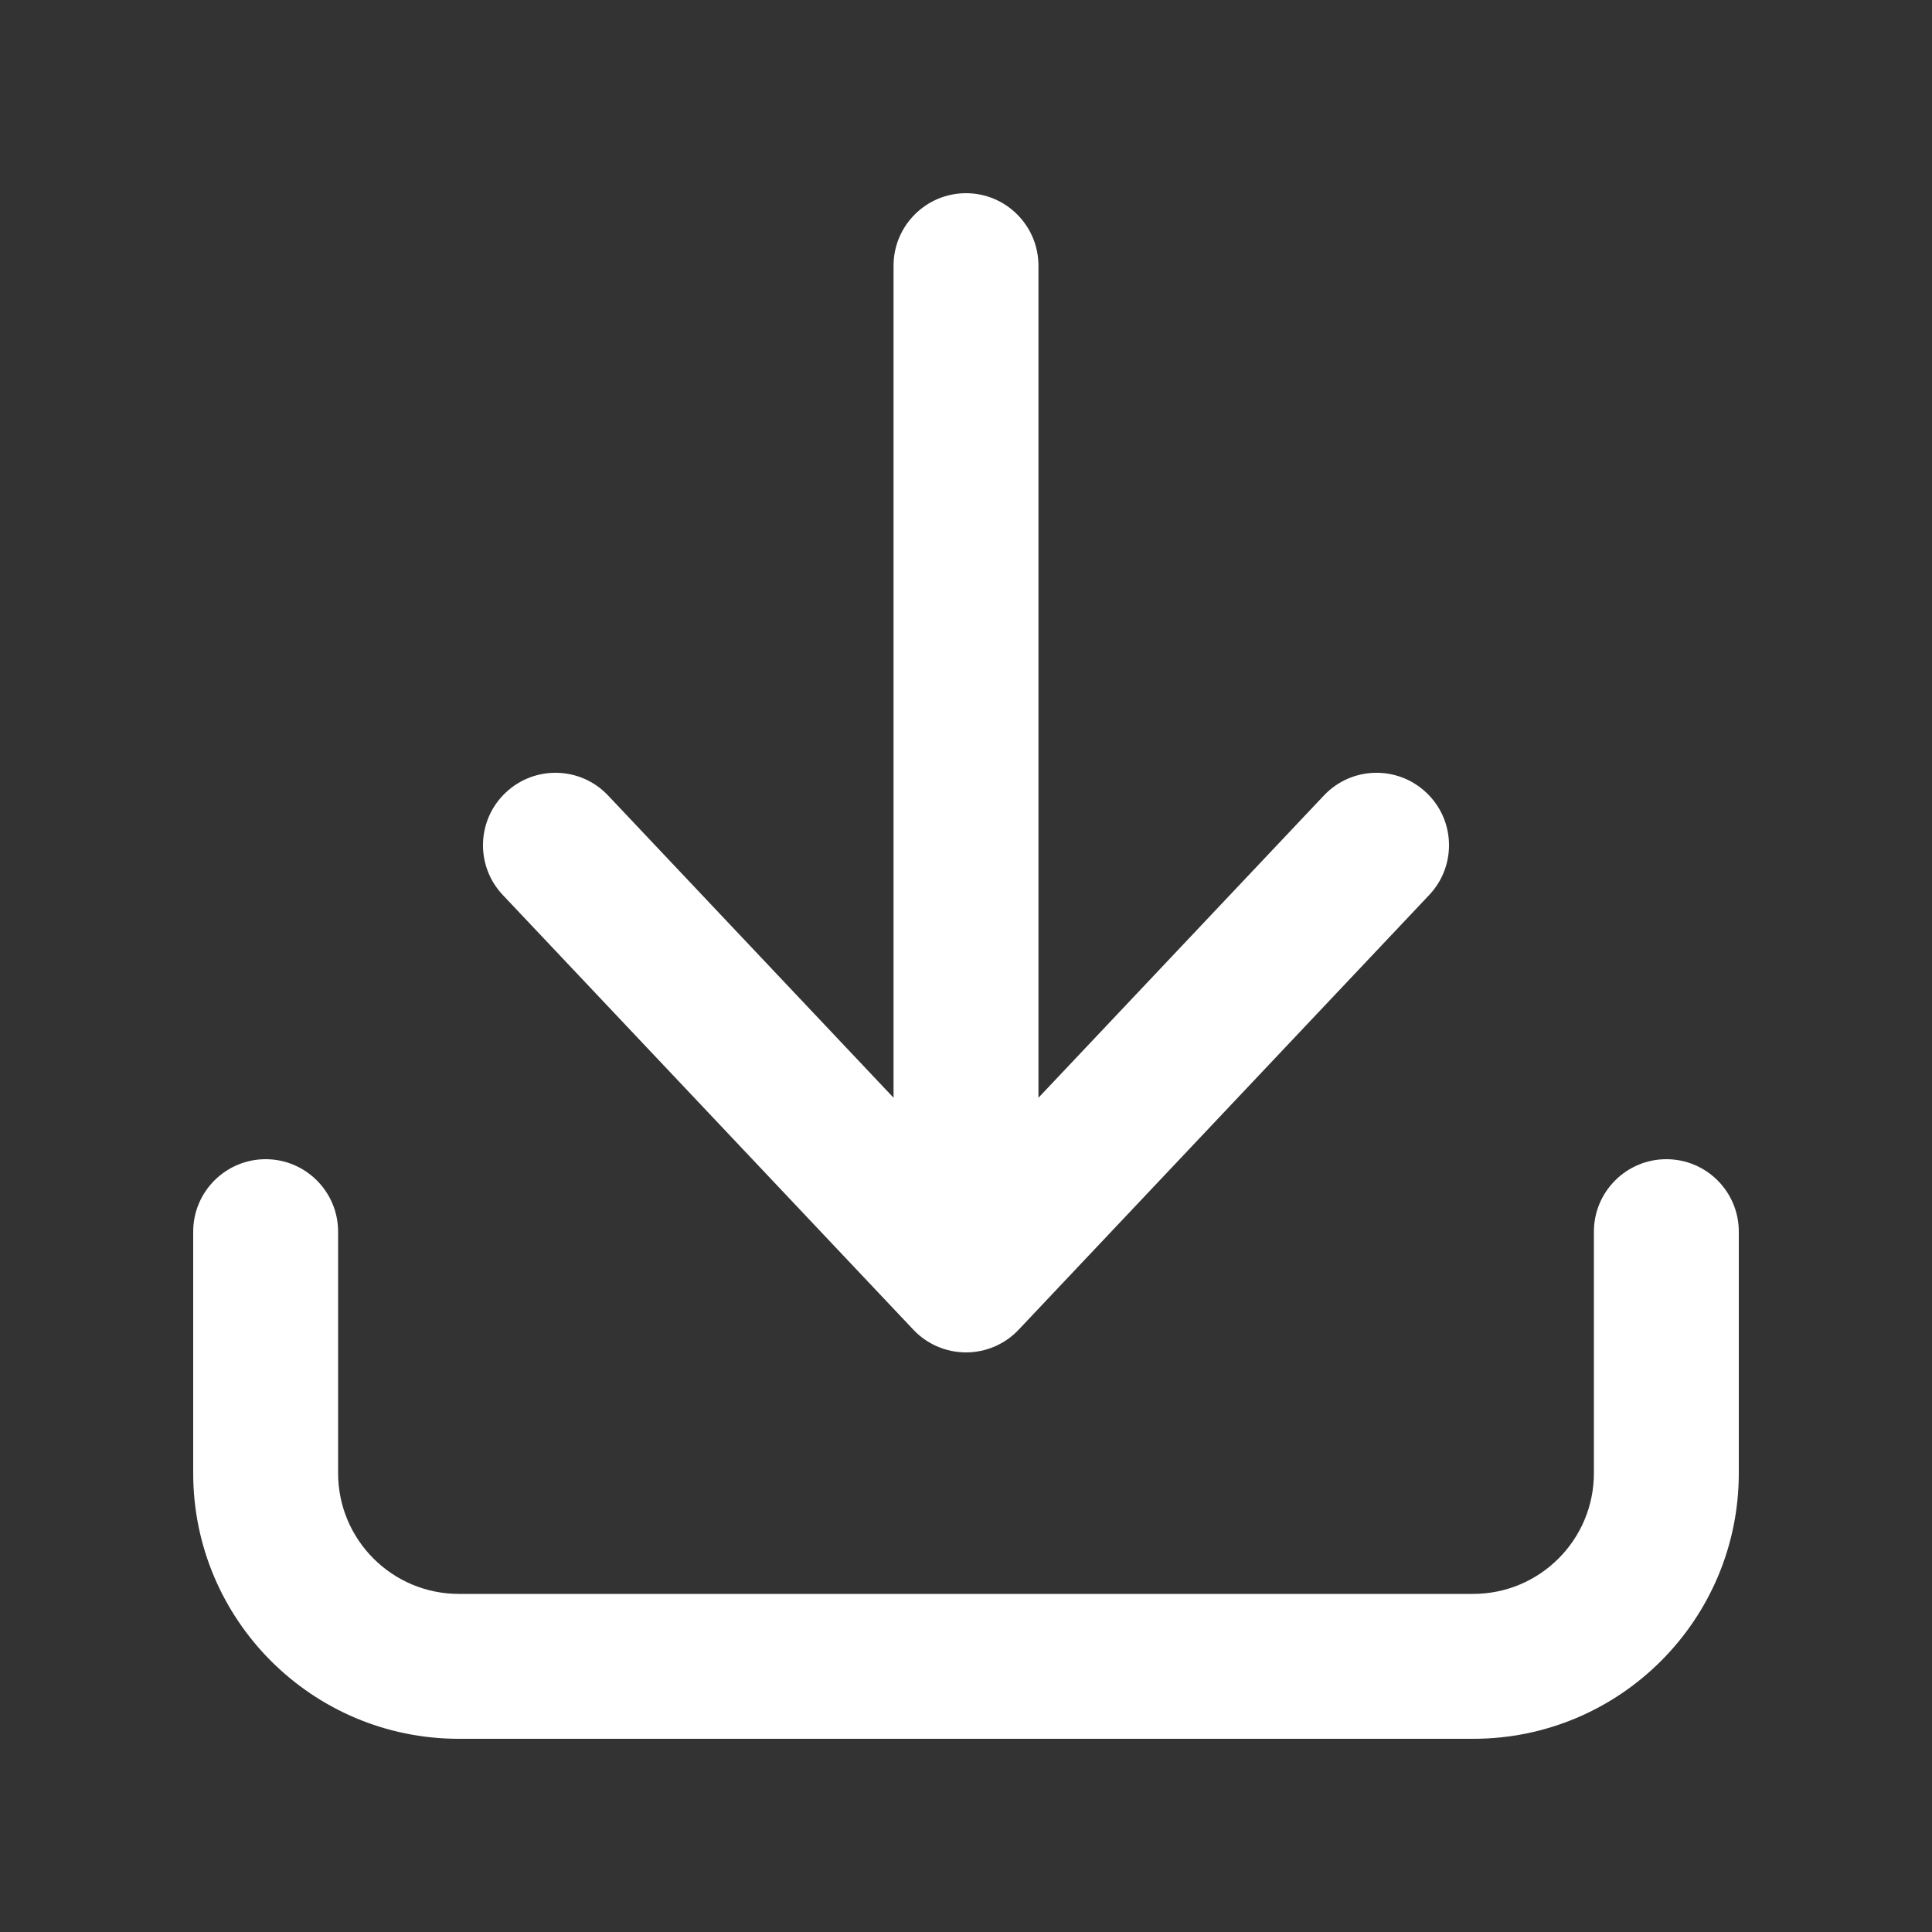
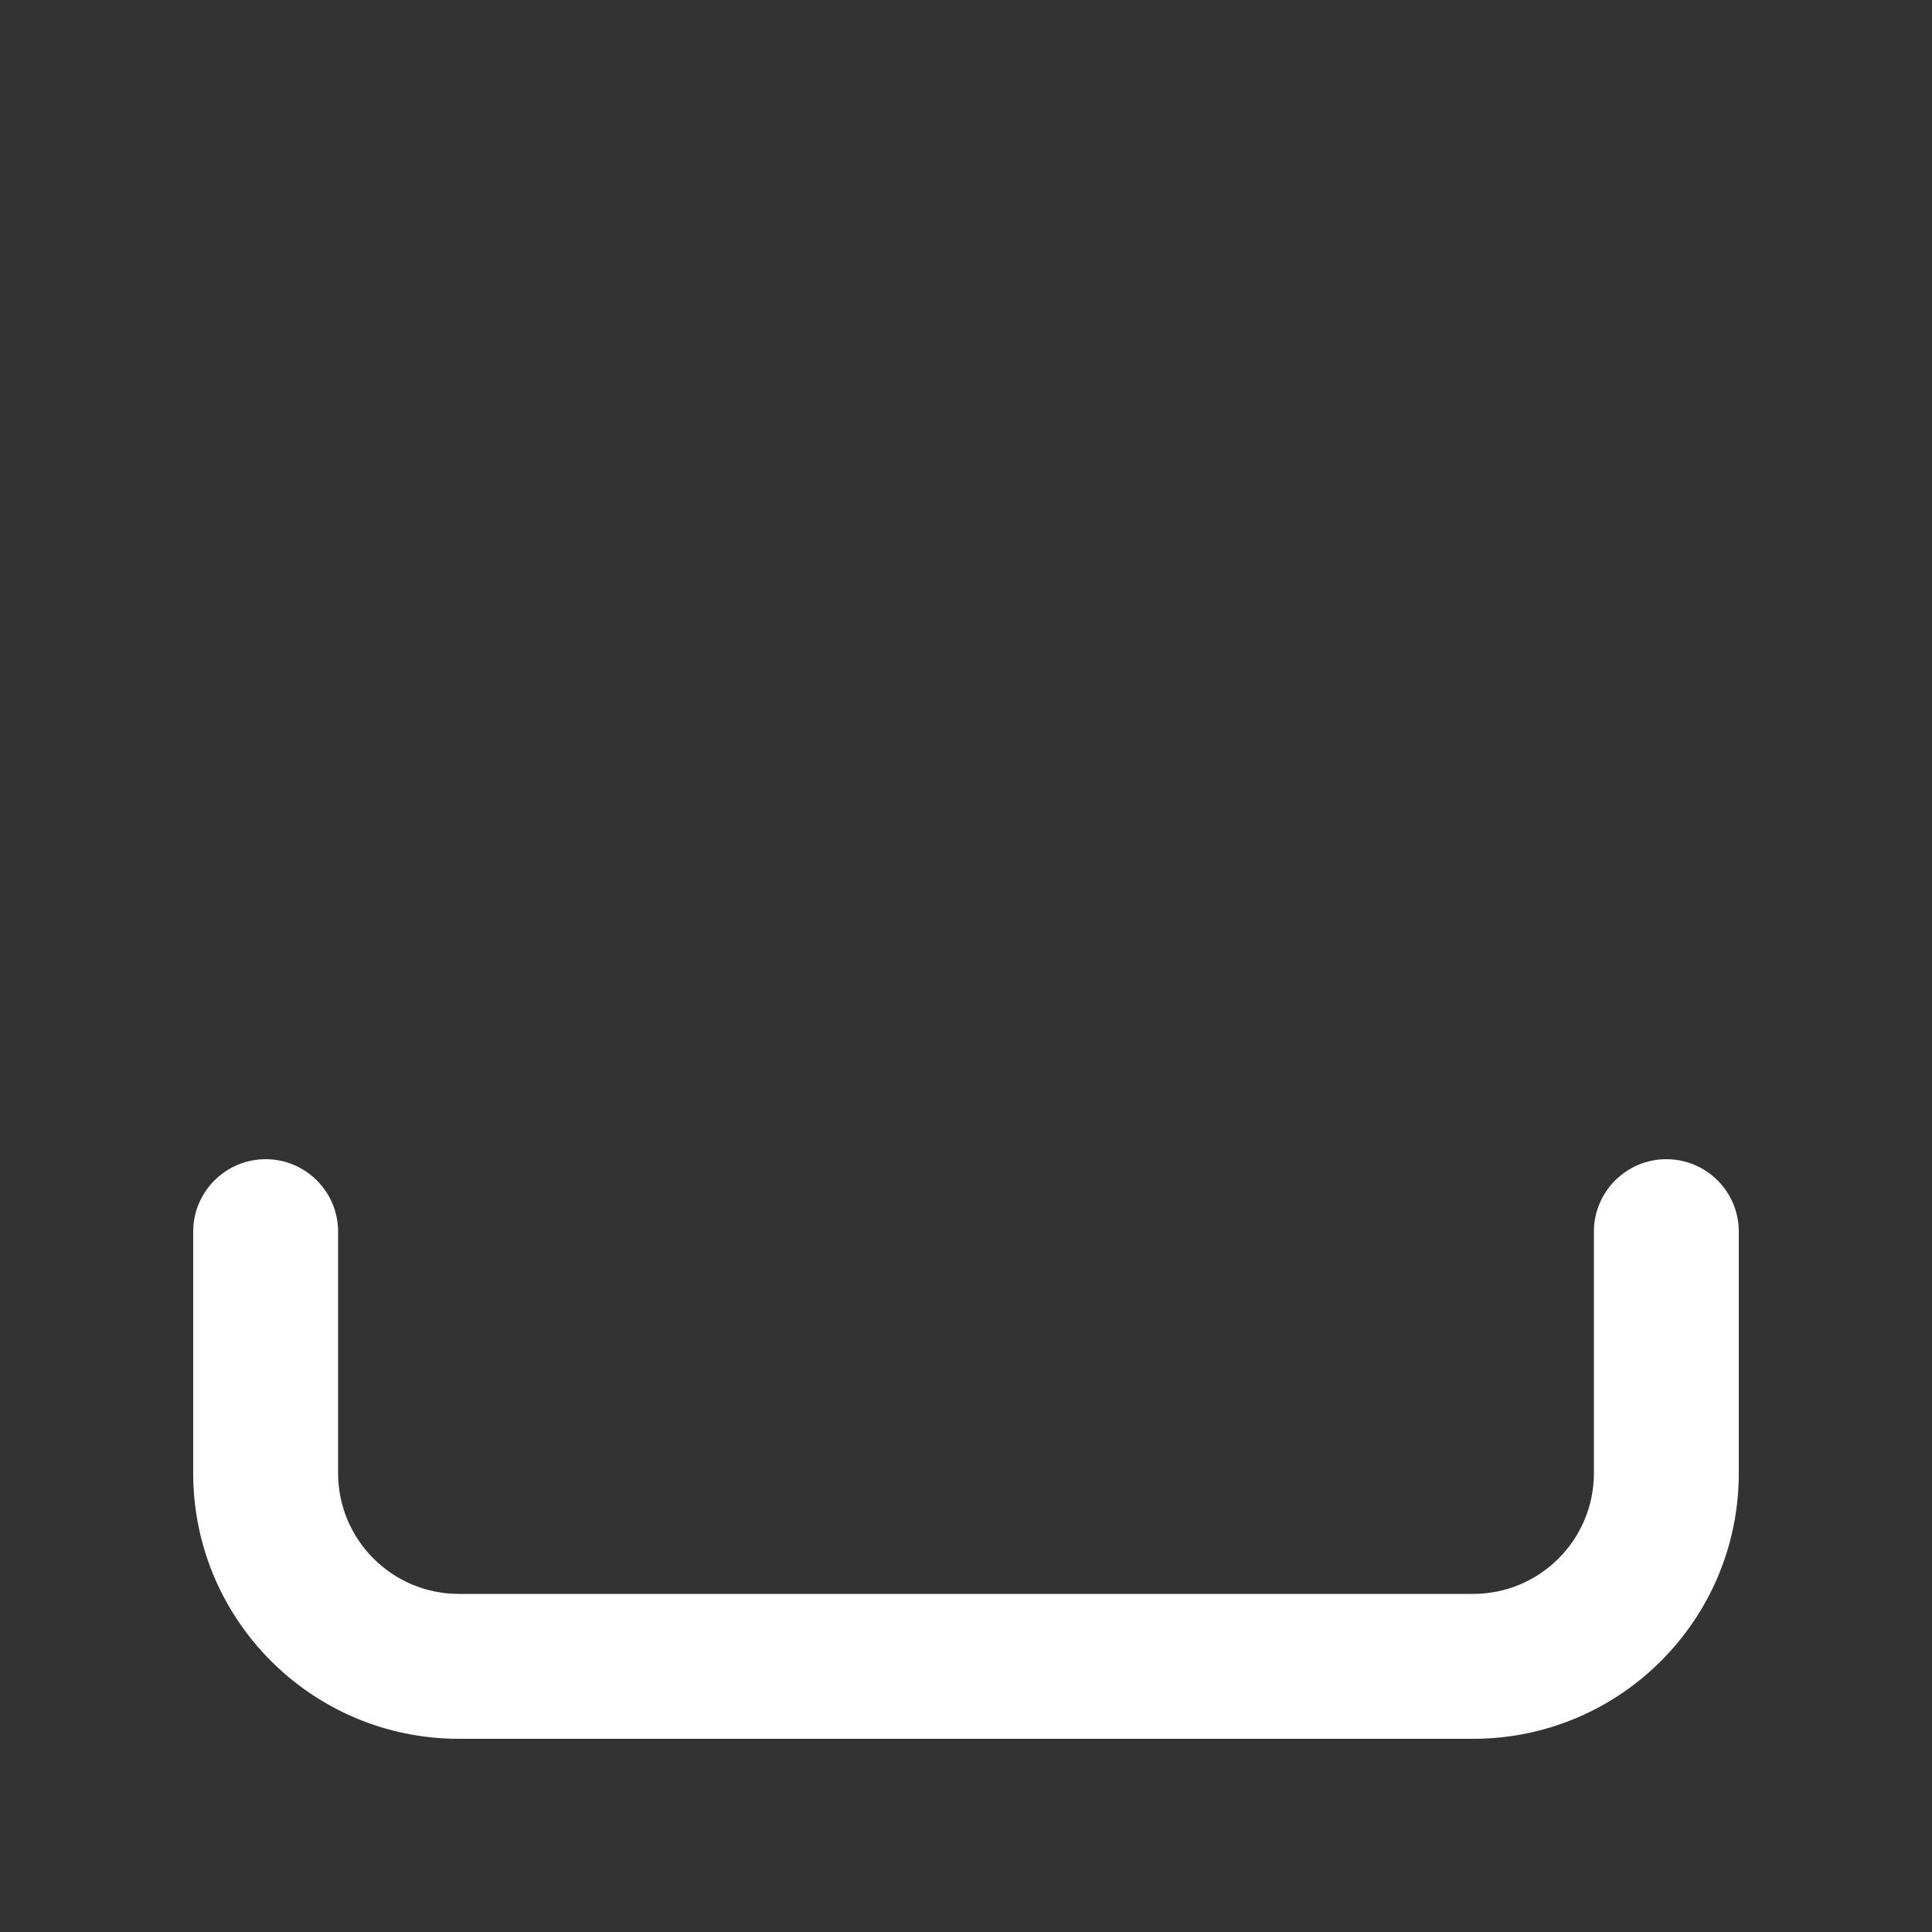
<svg xmlns="http://www.w3.org/2000/svg" width="16" height="16" viewBox="0 0 16 16" fill="none">
  <rect x="0" y="0" width="16" height="16" fill="#333333" stroke="none" />
-   <path d="M8.6 2.2C8.6 1.869 8.331 1.6 8 1.6C7.669 1.6 7.4 1.869 7.4 2.2V9.091L5.036 6.588C4.809 6.347 4.429 6.336 4.188 6.564C3.947 6.791 3.936 7.171 4.164 7.412L7.564 11.012C7.677 11.132 7.835 11.2 8 11.2C8.165 11.2 8.323 11.132 8.436 11.012L11.836 7.412C12.064 7.171 12.053 6.791 11.812 6.564C11.571 6.336 11.191 6.347 10.964 6.588L8.6 9.091V2.2Z" fill="white" />
  <path d="M2.8 10.2C2.8 9.869 2.531 9.6 2.2 9.6C1.869 9.6 1.6 9.869 1.6 10.2V12.2C1.6 13.415 2.585 14.4 3.8 14.4H12.2C13.415 14.4 14.4 13.415 14.4 12.2V10.2C14.4 9.869 14.132 9.6 13.8 9.6C13.469 9.6 13.2 9.869 13.2 10.2V12.2C13.2 12.752 12.752 13.2 12.2 13.2H3.8C3.248 13.2 2.8 12.752 2.8 12.2V10.2Z" fill="white" />
</svg>